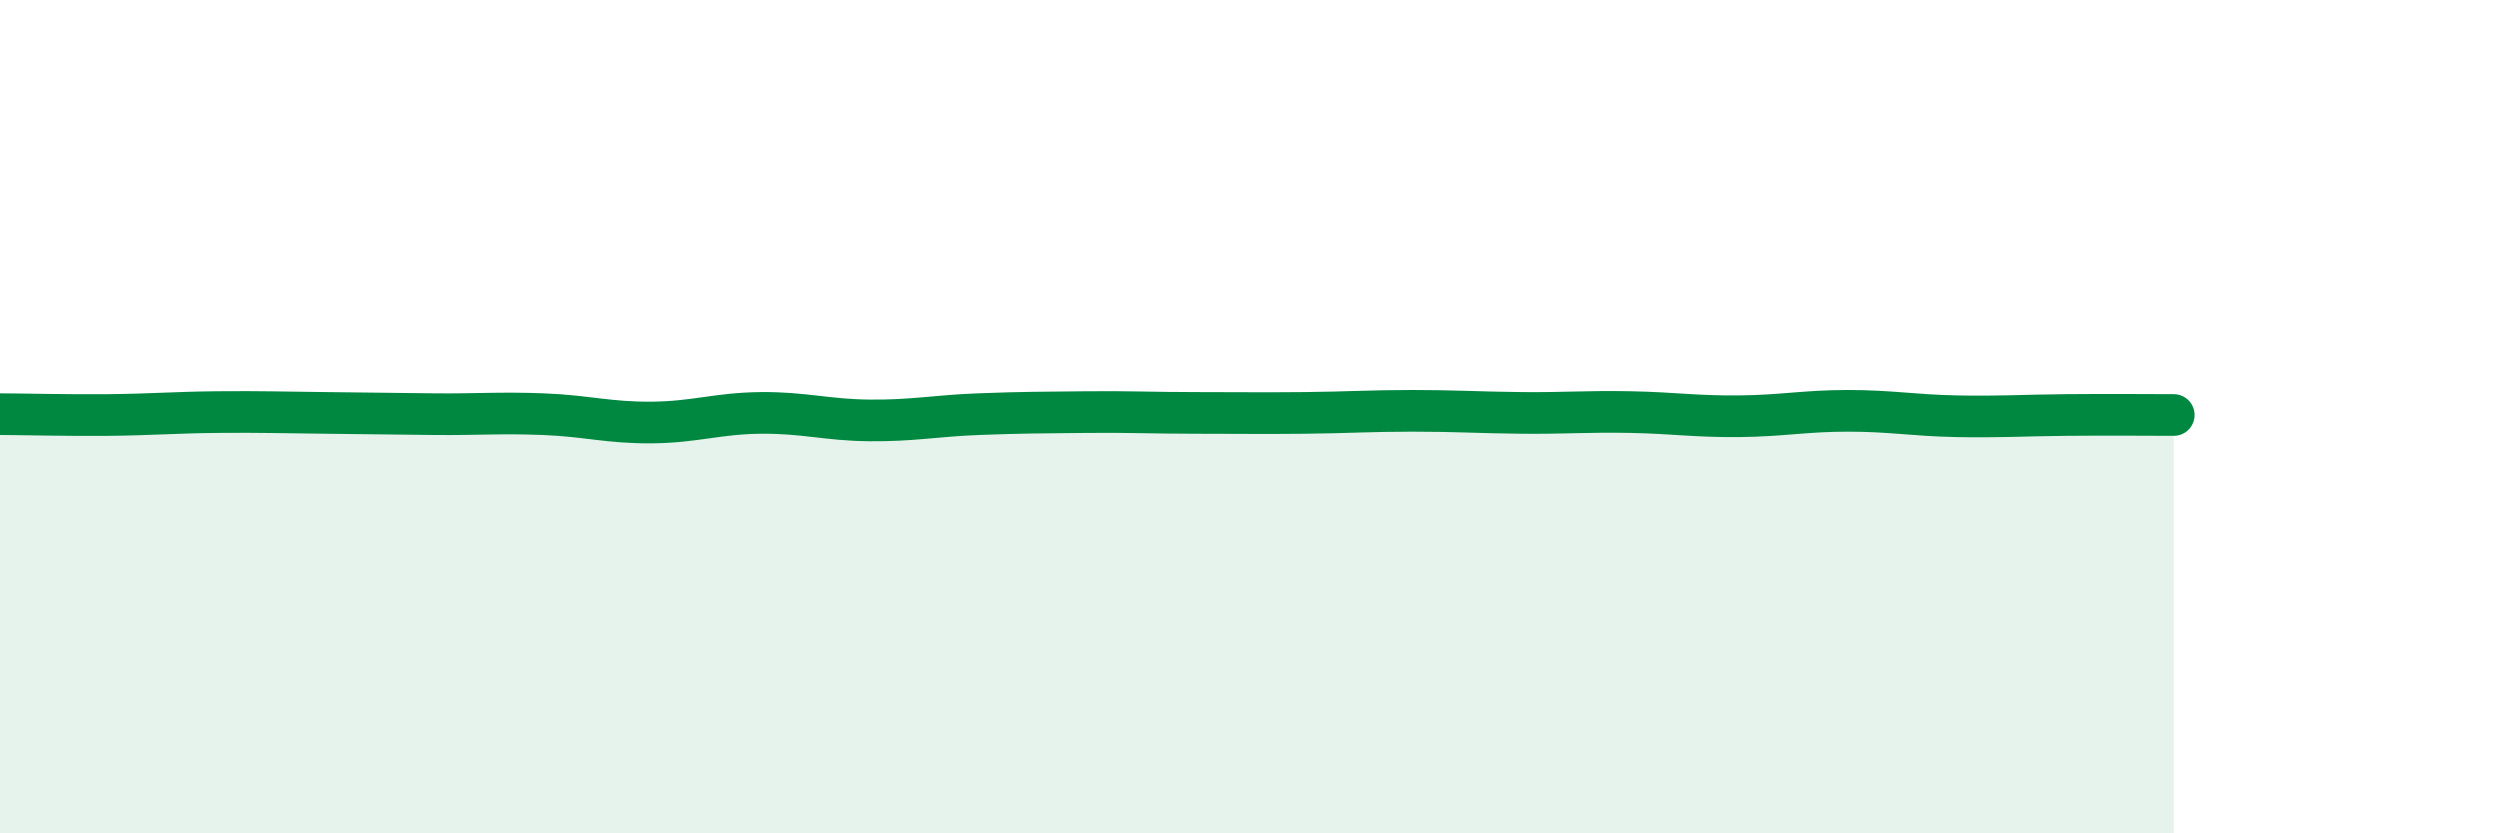
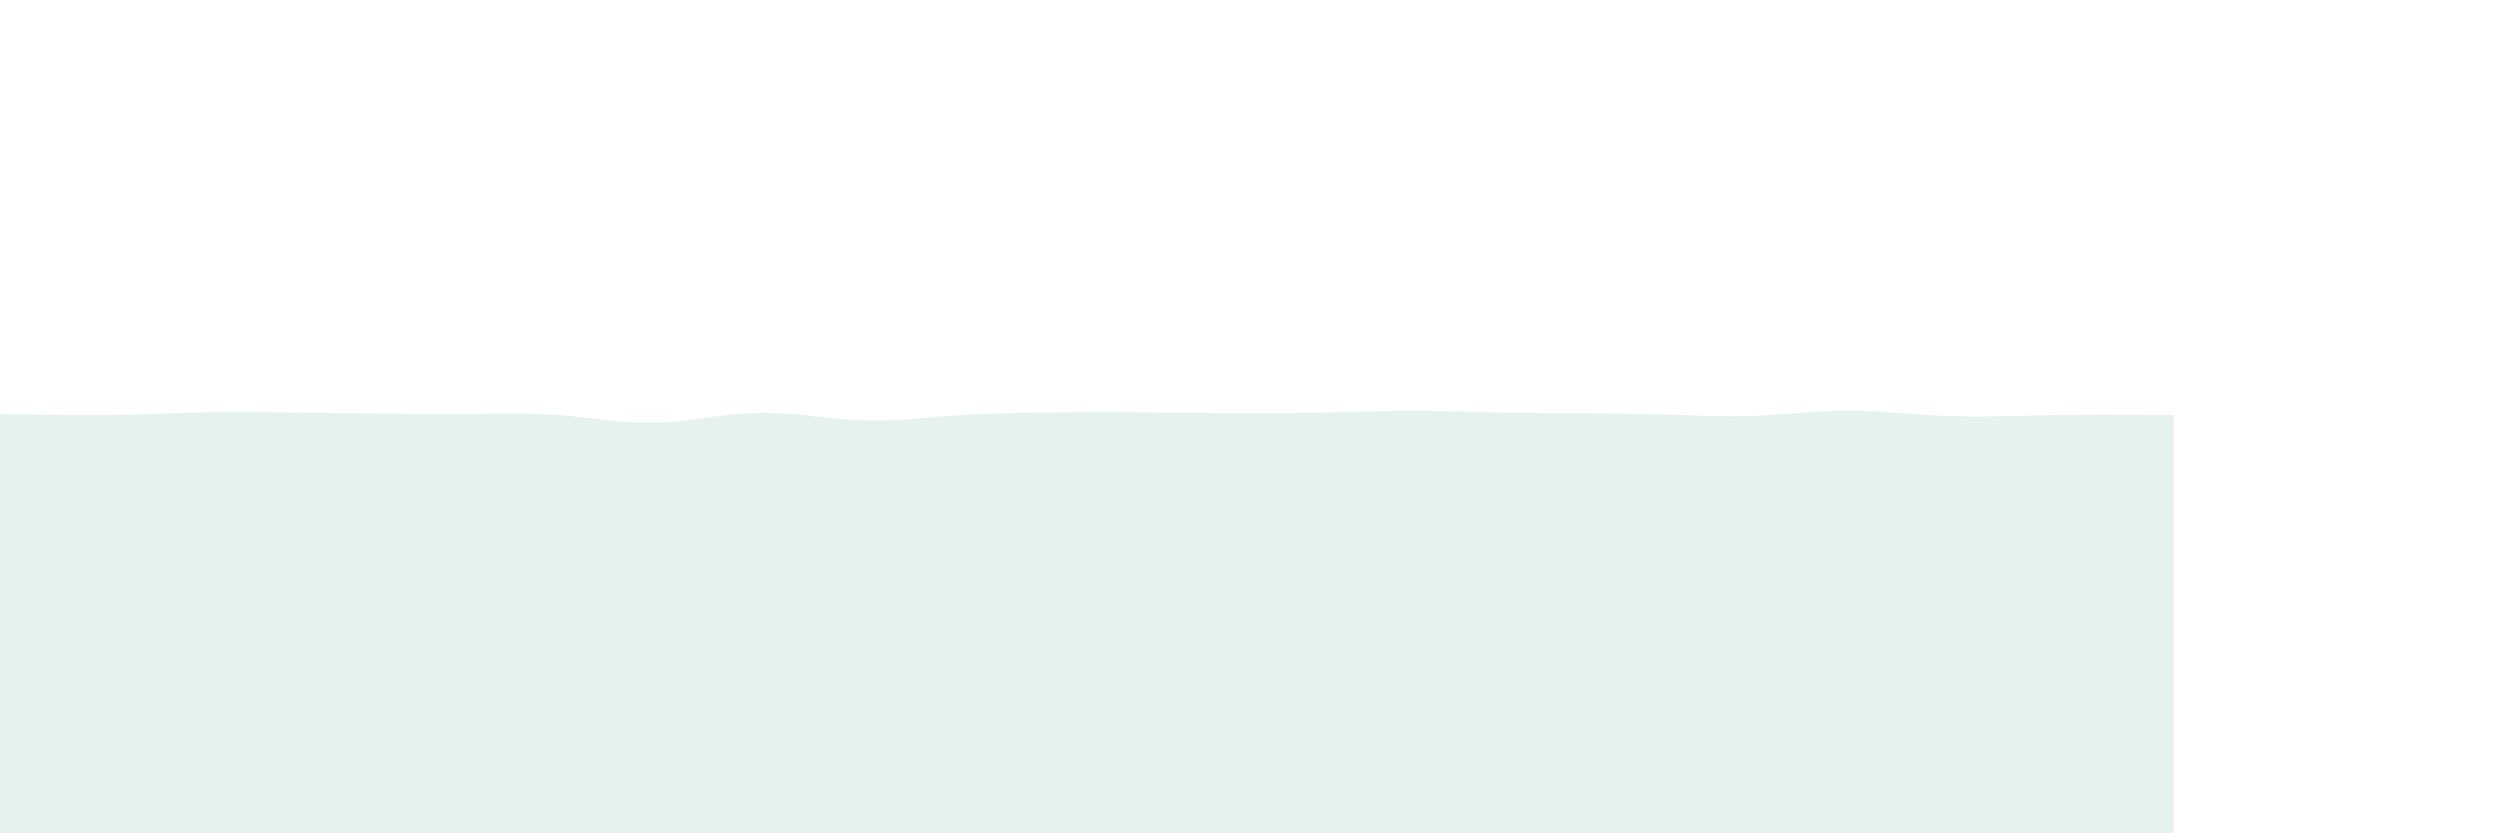
<svg xmlns="http://www.w3.org/2000/svg" width="60" height="20" viewBox="0 0 60 20">
-   <path d="M 0,9.94 C 0.52,9.94 1.57,9.97 2.61,9.96 C 3.65,9.95 4.18,9.9 5.22,9.89 C 6.26,9.88 6.79,9.9 7.83,9.91 C 8.87,9.92 9.39,9.93 10.43,9.94 C 11.47,9.95 12,9.9 13.04,9.94 C 14.08,9.98 14.61,10.15 15.65,10.14 C 16.69,10.13 17.22,9.92 18.26,9.91 C 19.3,9.9 19.83,10.08 20.87,10.09 C 21.91,10.1 22.44,9.98 23.48,9.94 C 24.52,9.9 25.05,9.9 26.09,9.89 C 27.13,9.88 27.66,9.91 28.7,9.91 C 29.74,9.91 30.26,9.92 31.3,9.91 C 32.34,9.9 32.87,9.86 33.91,9.86 C 34.95,9.86 35.48,9.9 36.52,9.91 C 37.56,9.92 38.09,9.87 39.13,9.89 C 40.17,9.91 40.7,10 41.74,9.99 C 42.78,9.98 43.31,9.86 44.35,9.86 C 45.39,9.86 45.92,9.97 46.96,9.99 C 48,10.01 48.53,9.97 49.57,9.96 C 50.61,9.95 51.65,9.96 52.17,9.96L52.17 20L0 20Z" fill="#008740" opacity="0.1" stroke-linecap="round" stroke-linejoin="round" />
-   <path d="M 0,9.94 C 0.52,9.94 1.57,9.97 2.61,9.96 C 3.65,9.95 4.18,9.9 5.22,9.89 C 6.26,9.88 6.79,9.9 7.83,9.91 C 8.87,9.92 9.39,9.93 10.43,9.94 C 11.47,9.95 12,9.9 13.04,9.94 C 14.08,9.98 14.61,10.15 15.65,10.14 C 16.69,10.13 17.22,9.92 18.26,9.91 C 19.3,9.9 19.83,10.08 20.87,10.09 C 21.91,10.1 22.44,9.98 23.48,9.94 C 24.52,9.9 25.05,9.9 26.09,9.89 C 27.13,9.88 27.66,9.91 28.7,9.91 C 29.74,9.91 30.26,9.92 31.3,9.91 C 32.34,9.9 32.87,9.86 33.91,9.86 C 34.95,9.86 35.48,9.9 36.52,9.91 C 37.56,9.92 38.09,9.87 39.13,9.89 C 40.17,9.91 40.7,10 41.74,9.99 C 42.78,9.98 43.31,9.86 44.35,9.86 C 45.39,9.86 45.92,9.97 46.96,9.99 C 48,10.01 48.53,9.97 49.57,9.96 C 50.61,9.95 51.65,9.96 52.17,9.96" stroke="#008740" stroke-width="1" fill="none" stroke-linecap="round" stroke-linejoin="round" />
+   <path d="M 0,9.94 C 0.52,9.94 1.57,9.97 2.61,9.96 C 3.65,9.95 4.18,9.9 5.22,9.89 C 6.26,9.88 6.79,9.9 7.83,9.91 C 8.87,9.92 9.39,9.93 10.43,9.94 C 11.47,9.95 12,9.9 13.04,9.94 C 14.08,9.98 14.61,10.15 15.65,10.14 C 16.69,10.13 17.22,9.92 18.26,9.91 C 19.3,9.9 19.83,10.08 20.87,10.09 C 21.91,10.1 22.44,9.98 23.48,9.94 C 24.52,9.9 25.05,9.9 26.09,9.89 C 27.13,9.88 27.66,9.91 28.7,9.91 C 29.74,9.91 30.26,9.92 31.3,9.91 C 32.34,9.9 32.87,9.86 33.91,9.86 C 34.95,9.86 35.48,9.9 36.52,9.91 C 40.17,9.91 40.7,10 41.74,9.99 C 42.78,9.98 43.31,9.86 44.35,9.86 C 45.39,9.86 45.92,9.97 46.96,9.99 C 48,10.01 48.53,9.97 49.57,9.96 C 50.61,9.95 51.65,9.96 52.17,9.96L52.17 20L0 20Z" fill="#008740" opacity="0.1" stroke-linecap="round" stroke-linejoin="round" />
</svg>